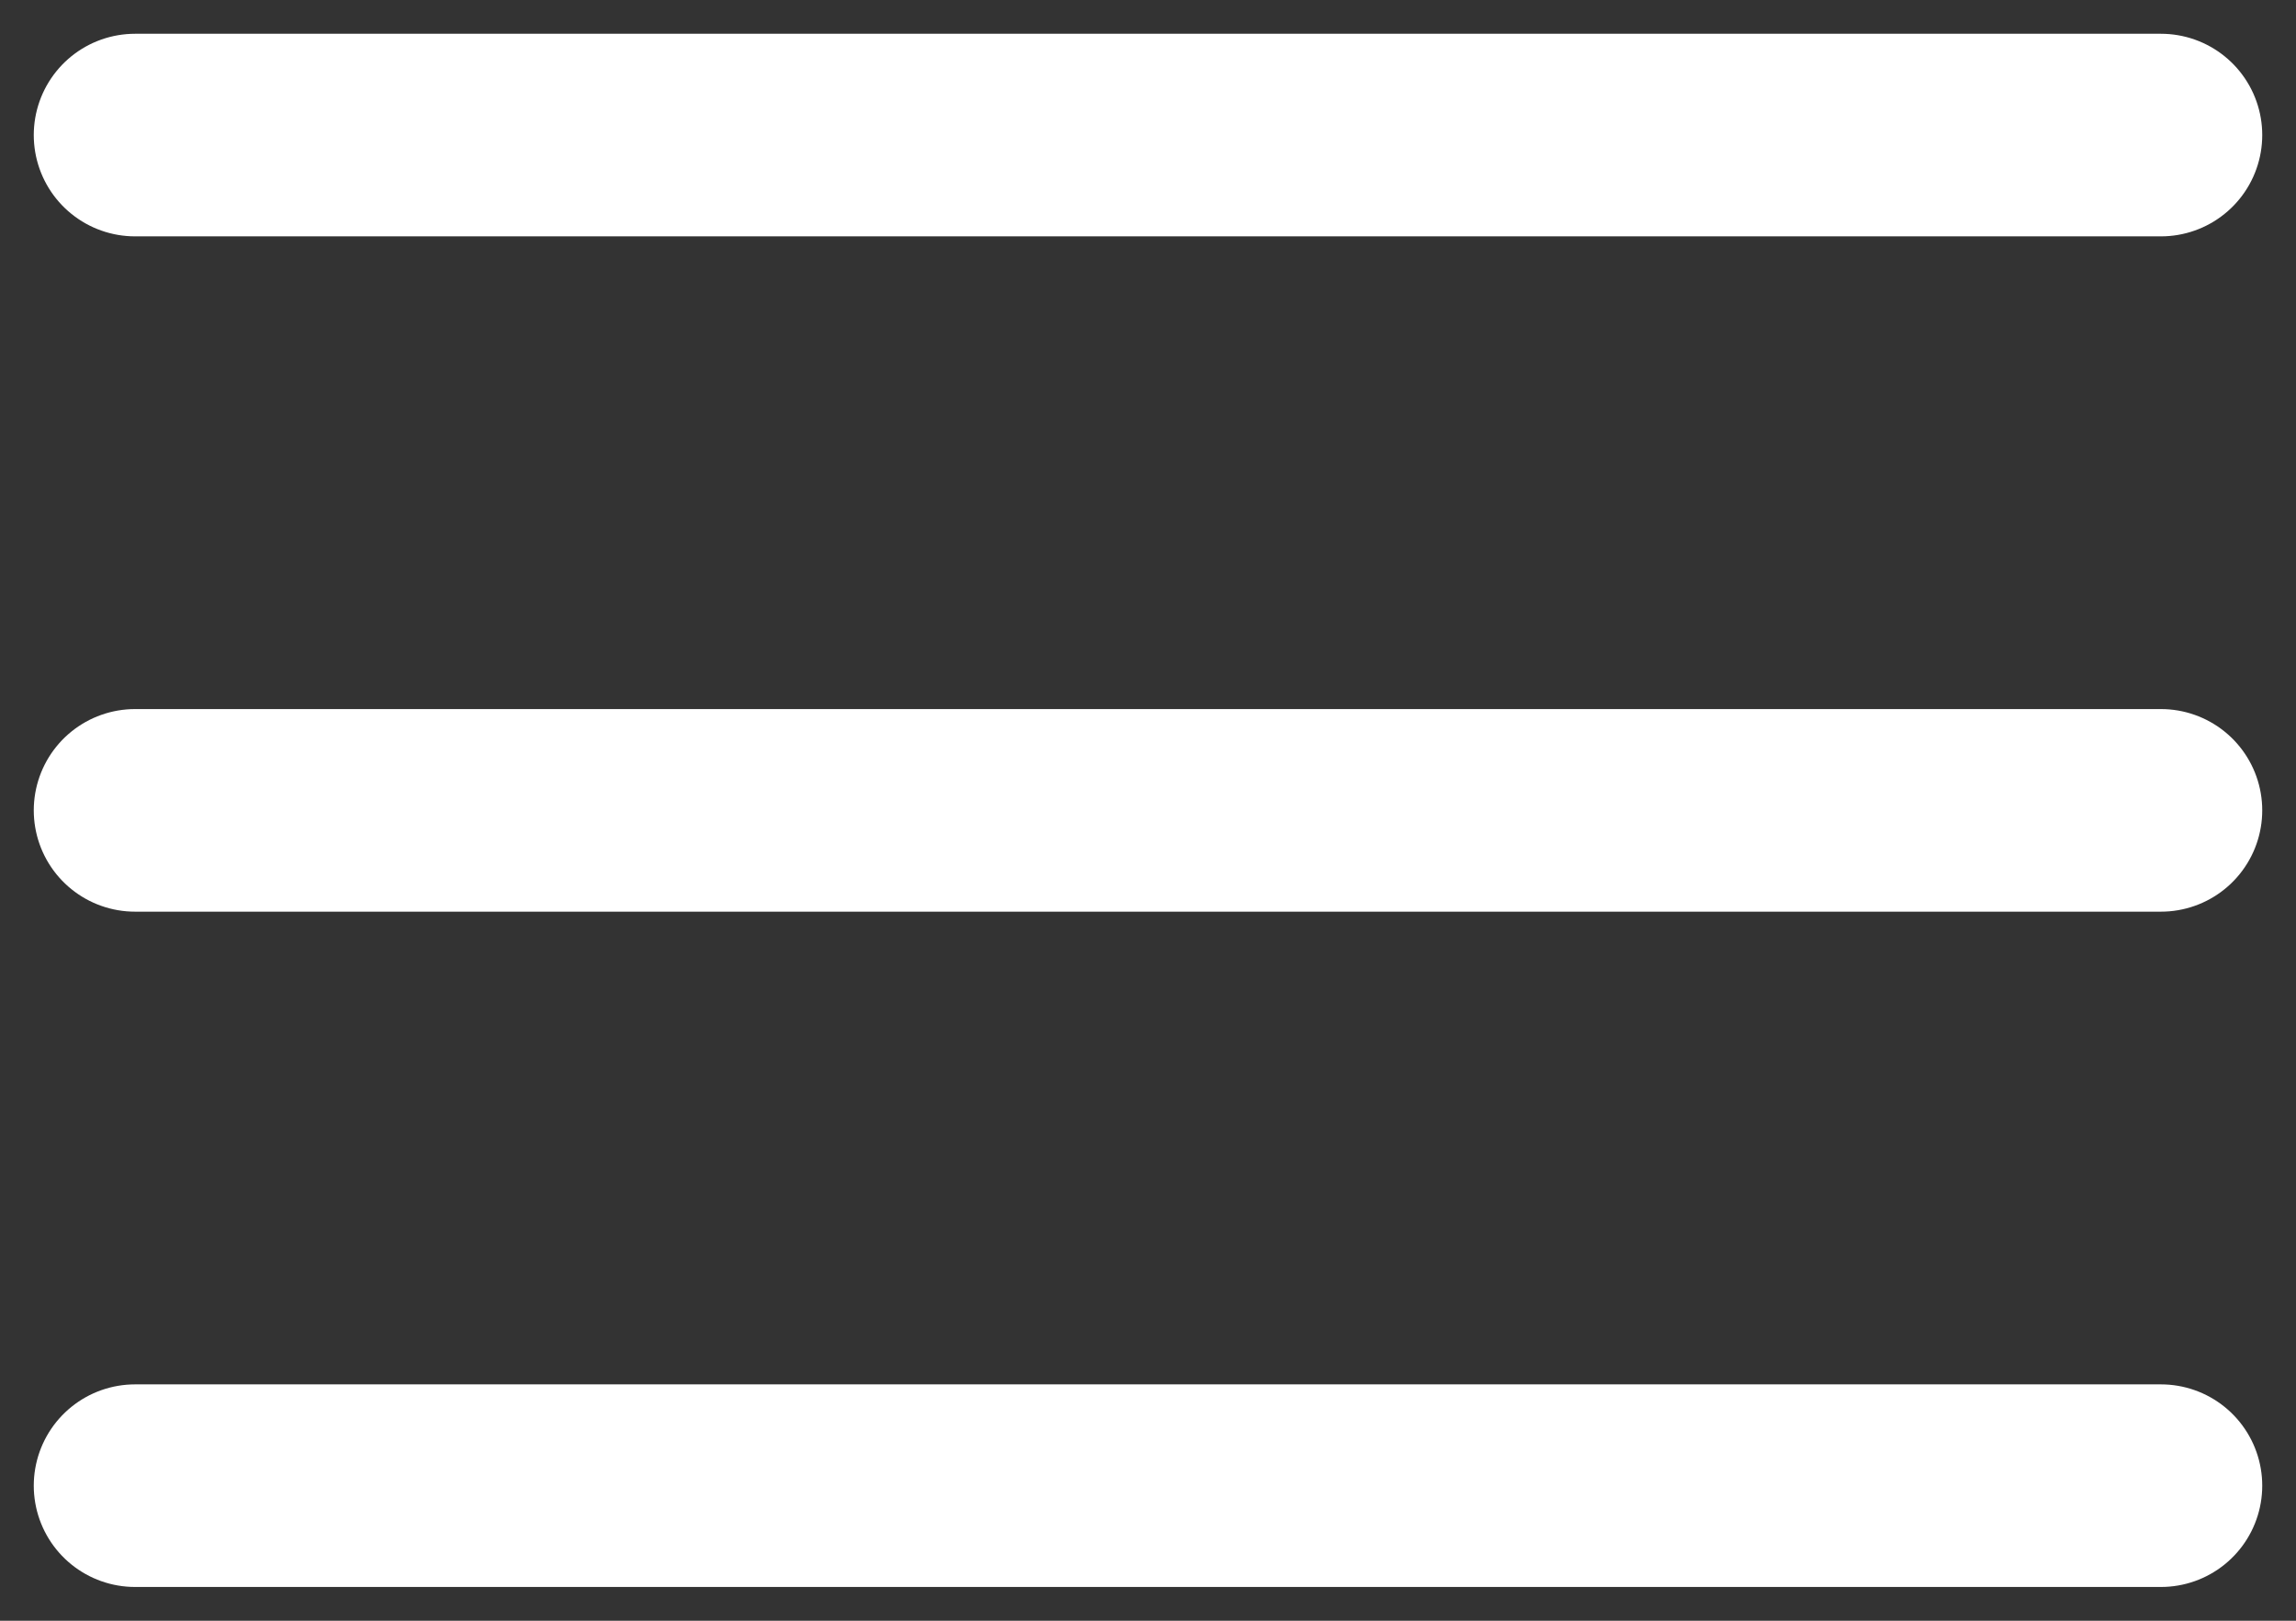
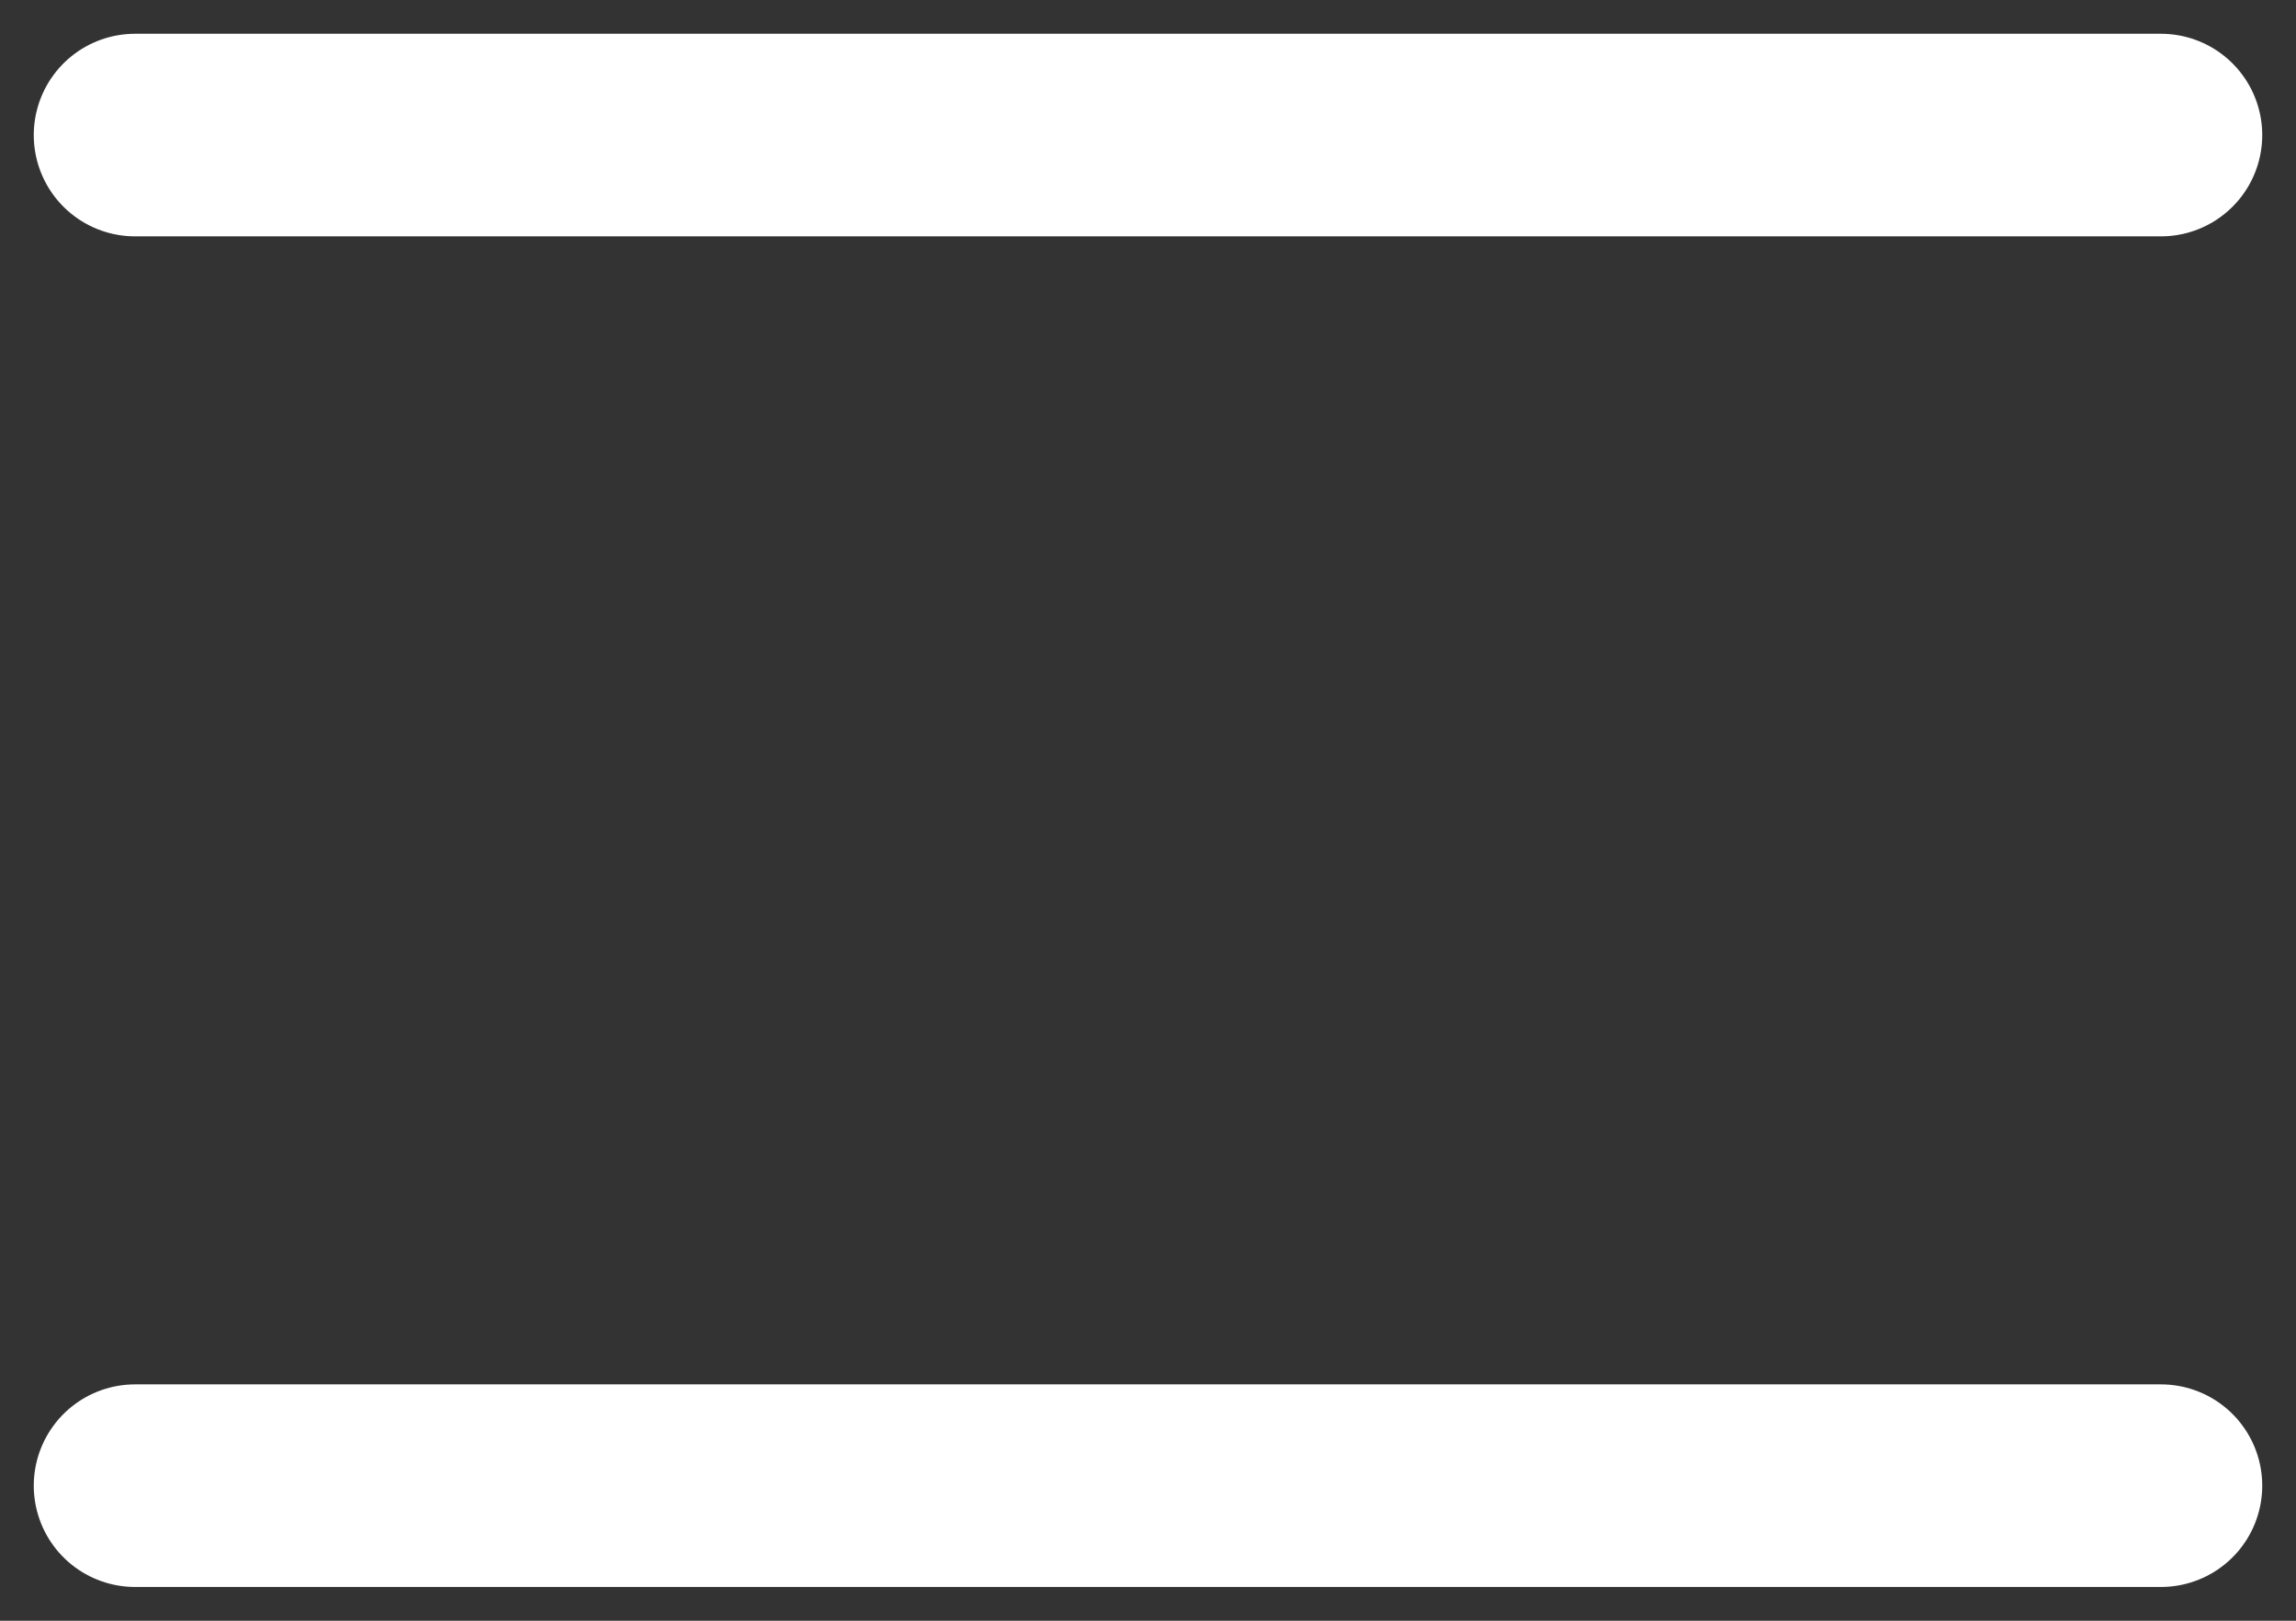
<svg xmlns="http://www.w3.org/2000/svg" width="34" height="24" viewBox="0 0 34 24" fill="none">
  <rect x="0" y="0" width="34" height="24" fill="#333333" stroke="none" />
-   <path d="M2 12H32" stroke="white" stroke-width="3" stroke-miterlimit="10" stroke-linecap="round" stroke-linejoin="round" />
  <path d="M2 22H32" stroke="white" stroke-width="3" stroke-miterlimit="10" stroke-linecap="round" stroke-linejoin="round" />
  <path d="M2 2H32" stroke="white" stroke-width="3" stroke-miterlimit="10" stroke-linecap="round" stroke-linejoin="round" />
</svg>